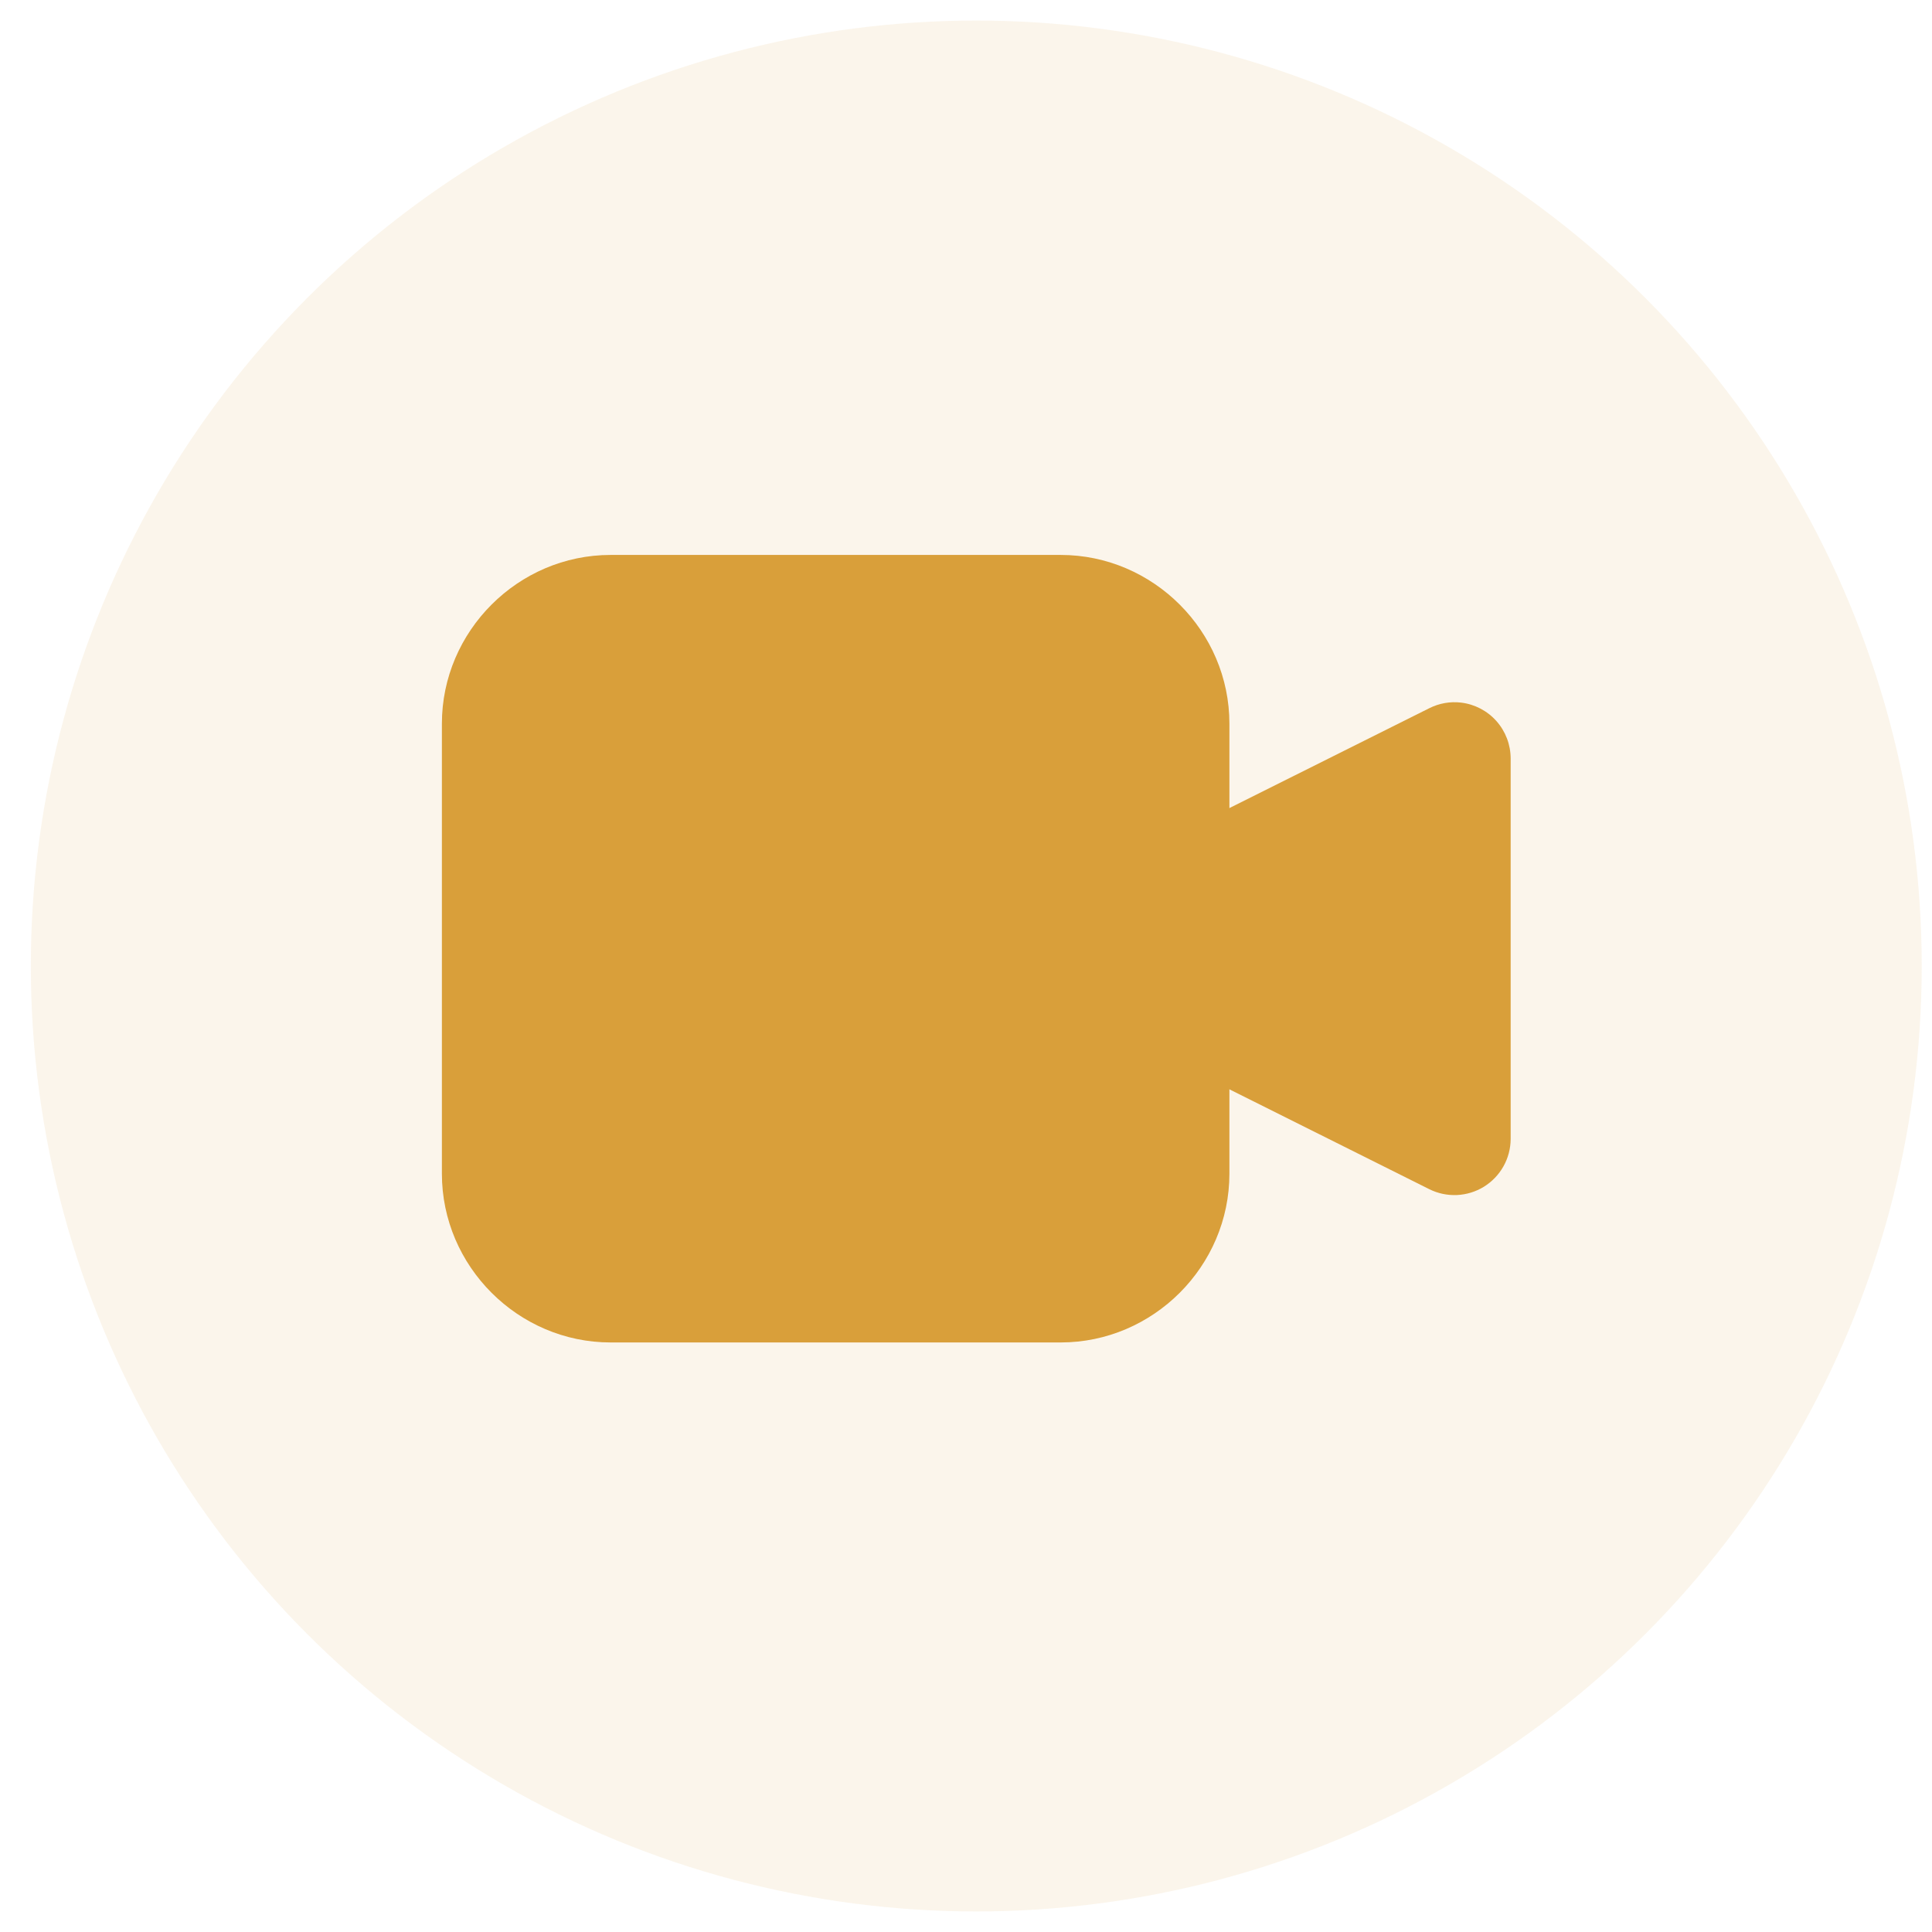
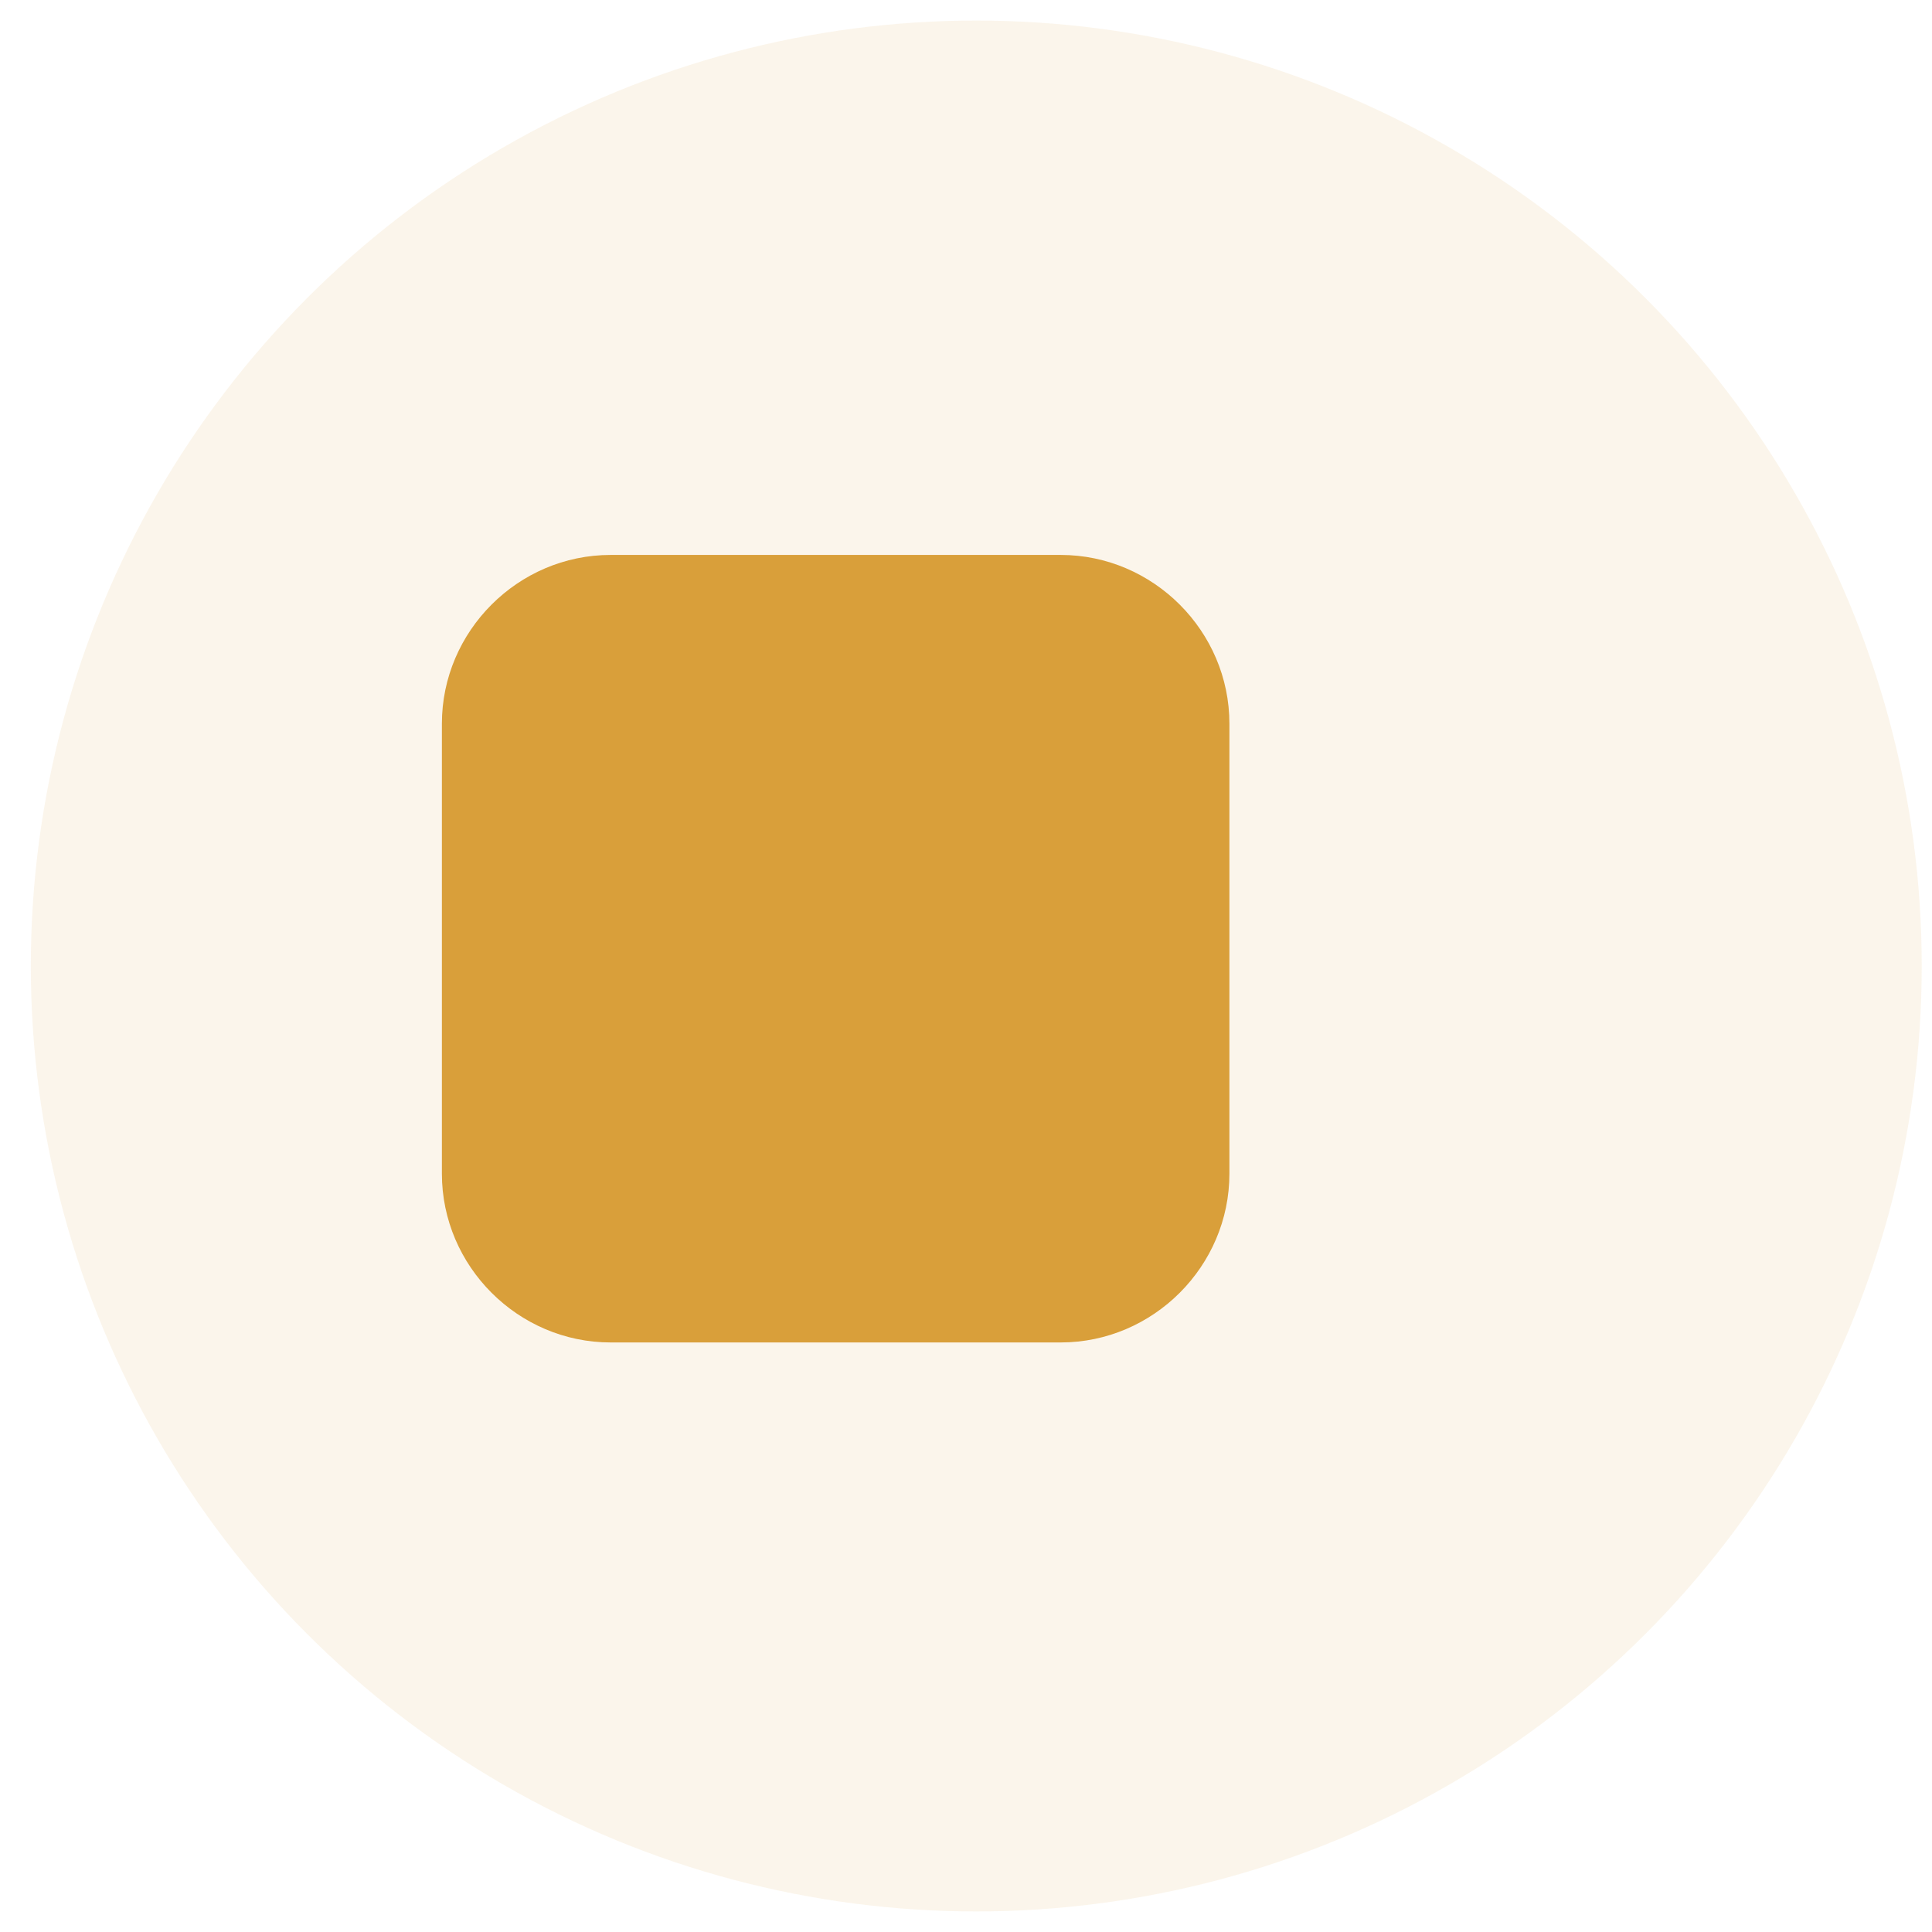
<svg xmlns="http://www.w3.org/2000/svg" width="47" height="47" viewBox="0 0 47 47" fill="none">
  <circle cx="23.75" cy="23.5" r="23" fill="#D99F3A" fill-opacity="0.1" />
-   <path d="M35.541 17.092C35.276 17.061 35.008 17.109 34.77 17.229L28.539 20.342V25.816L34.77 28.929C34.978 29.033 35.209 29.082 35.442 29.072C35.675 29.061 35.901 28.992 36.099 28.87C36.297 28.747 36.461 28.577 36.575 28.373C36.689 28.17 36.749 27.941 36.75 27.708V18.45C36.749 18.115 36.626 17.791 36.403 17.541C36.181 17.291 35.874 17.131 35.541 17.092Z" fill="#D99F3A" />
  <path d="M14.855 13.5C12.604 13.5 10.75 15.354 10.75 17.605V28.553C10.75 30.804 12.604 32.658 14.855 32.658H25.803C28.054 32.658 29.908 30.804 29.908 28.553V17.605C29.908 15.354 28.054 13.5 25.803 13.5H14.855Z" fill="#D99F3A" />
</svg>